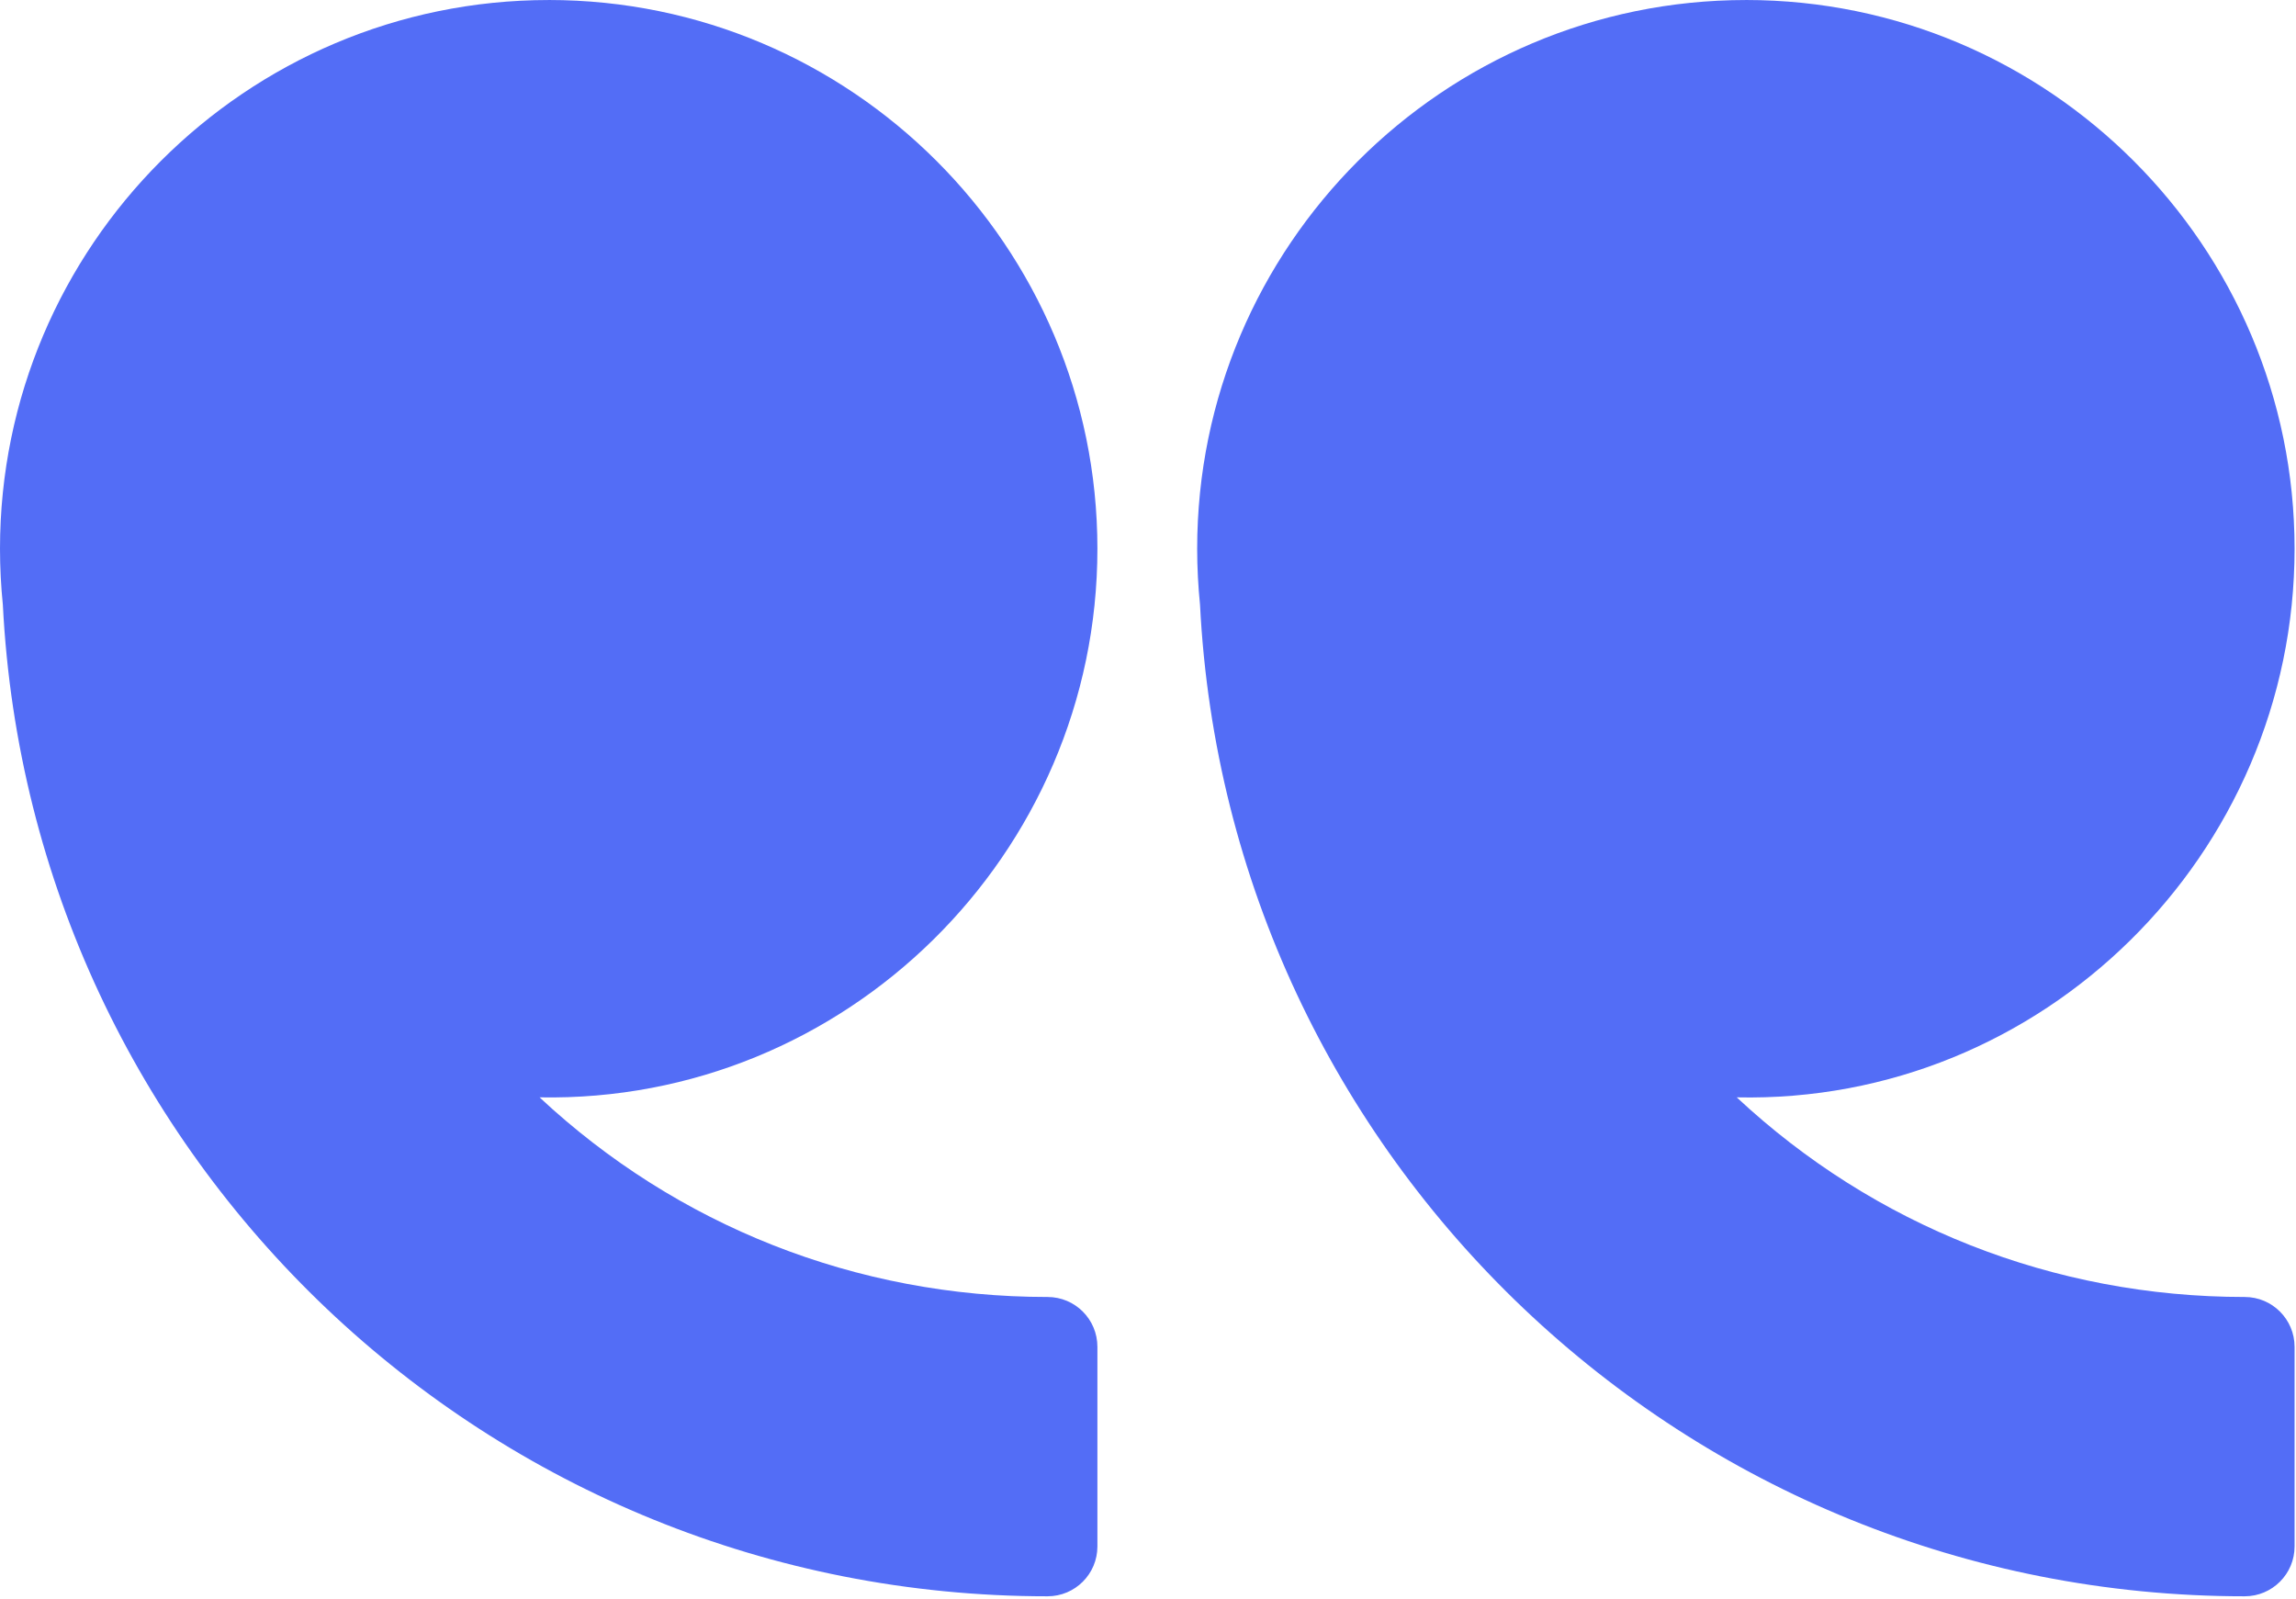
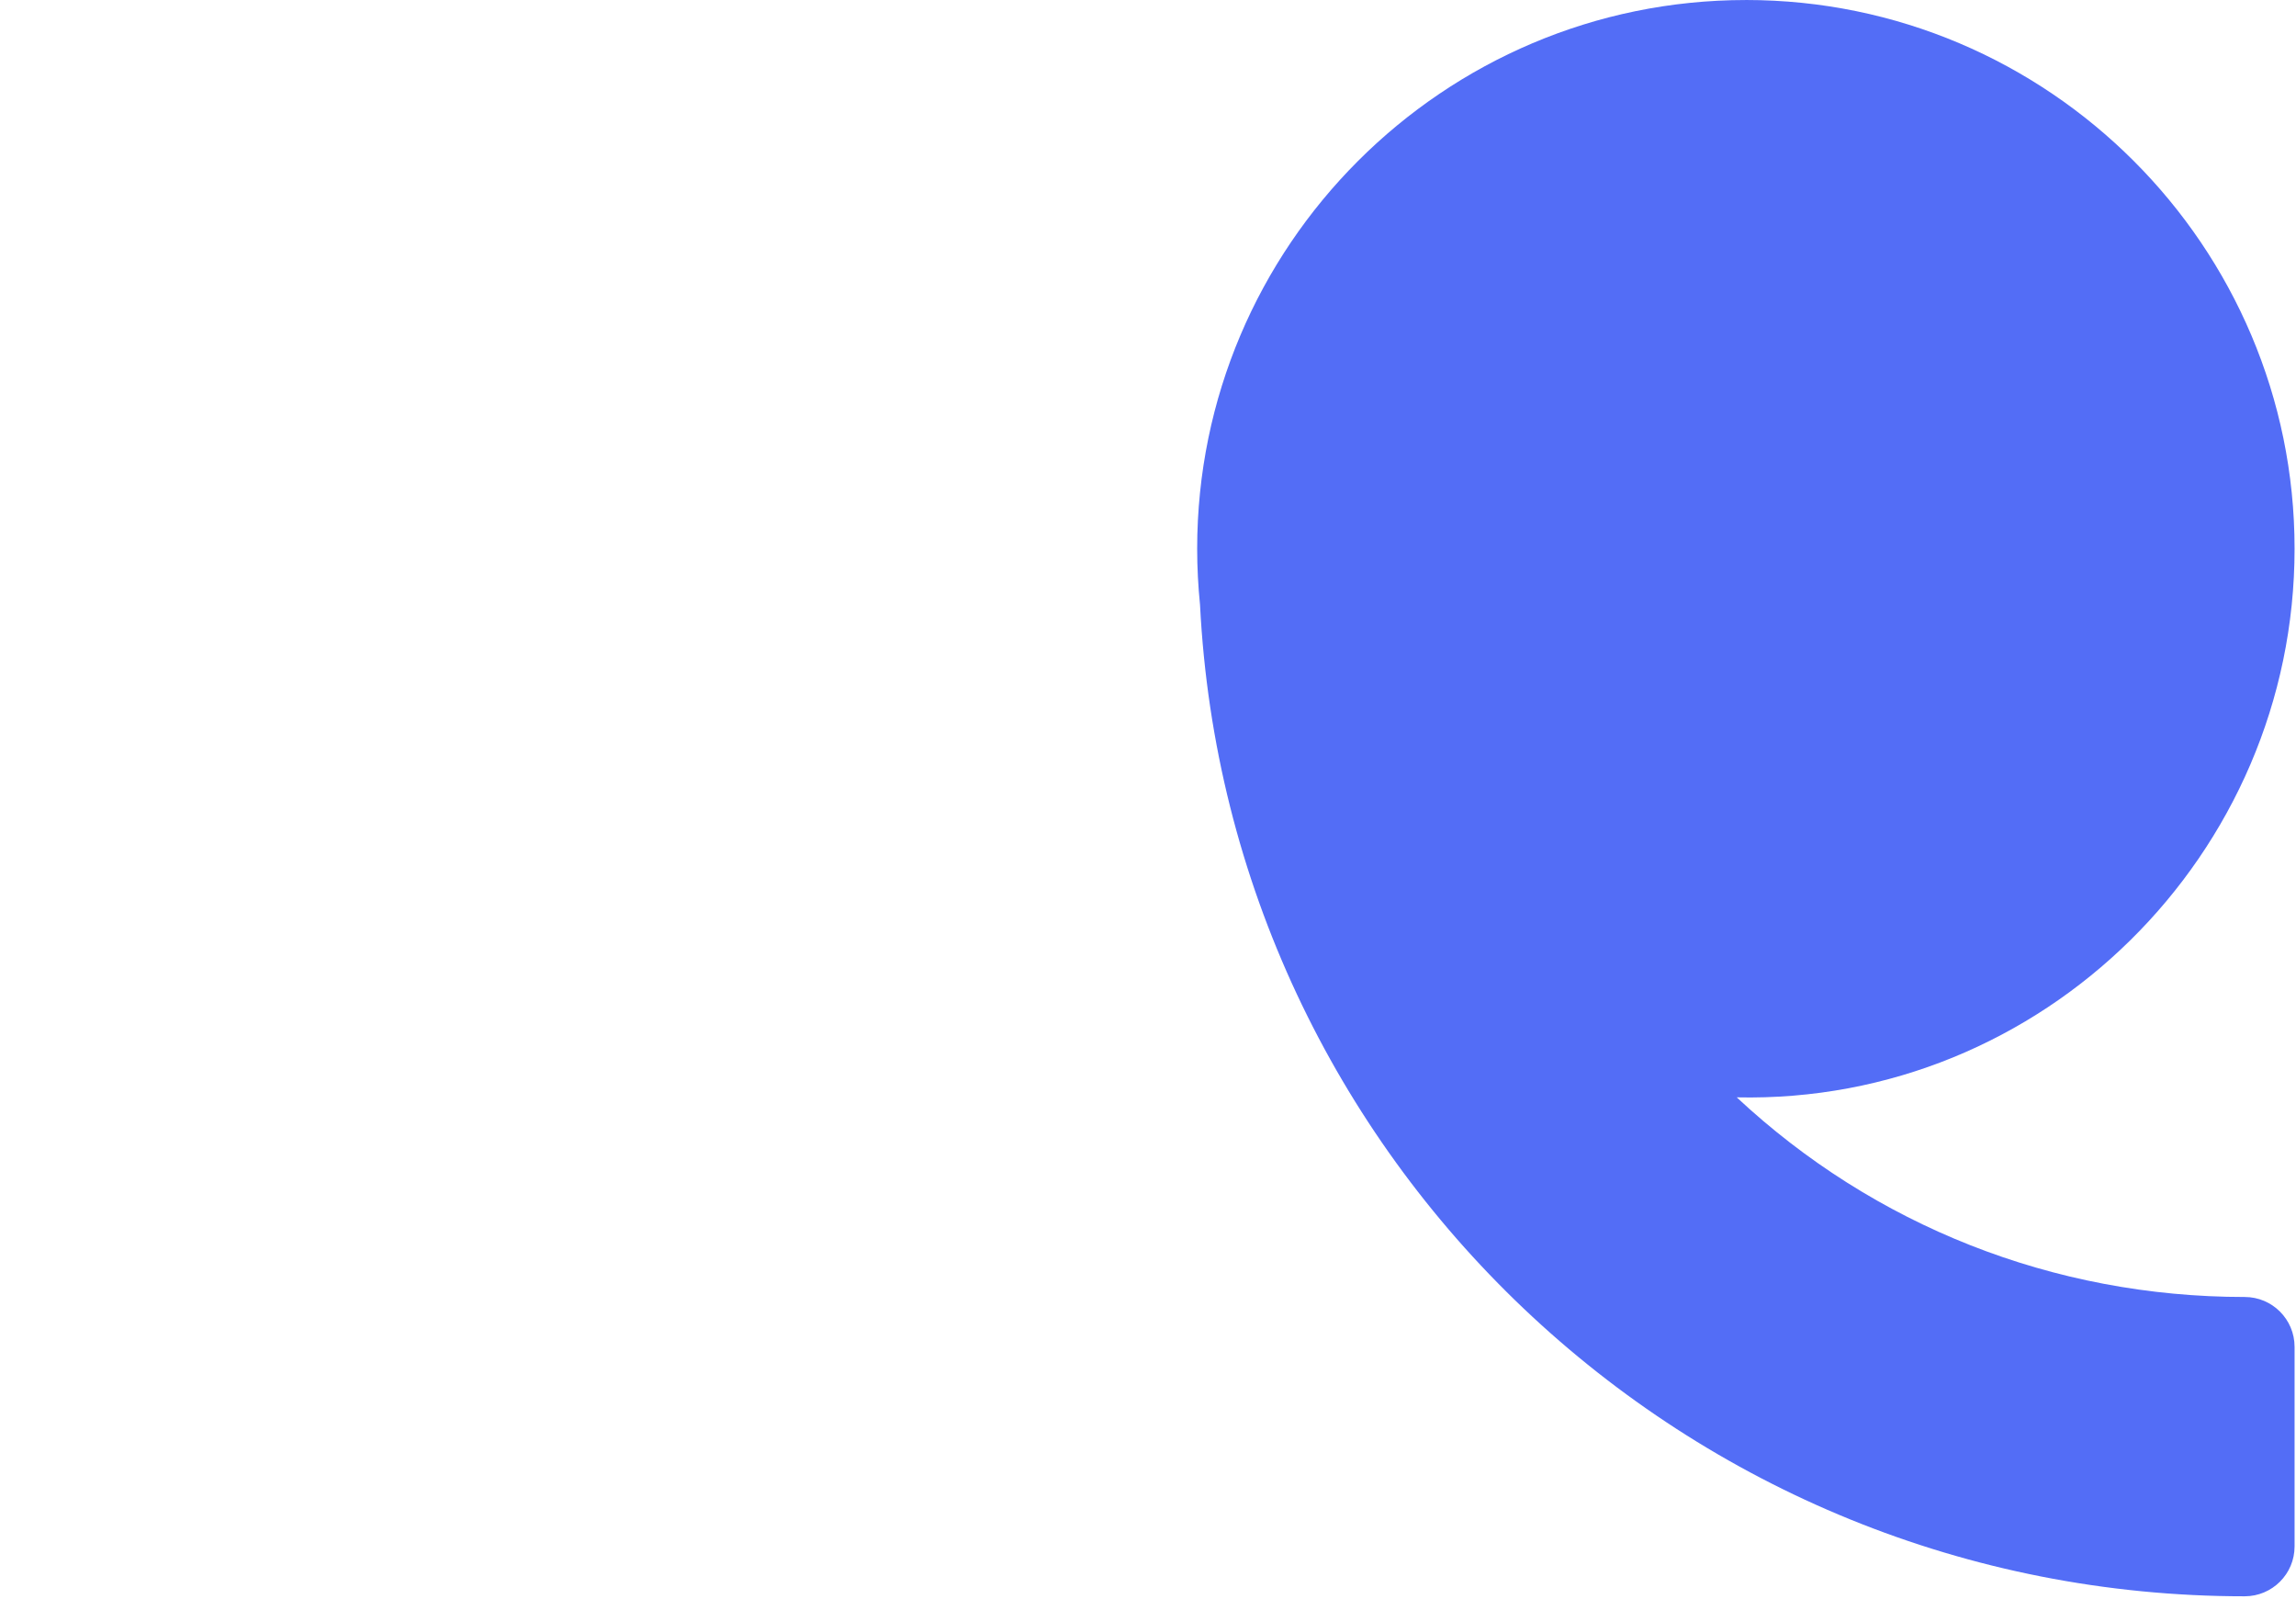
<svg xmlns="http://www.w3.org/2000/svg" width="537" height="374" viewBox="0 0 537 374" fill="none">
-   <path d="M408.334 0C479.094 0 536.667 57.573 536.667 128.333C536.667 199.803 477.787 258.208 406.198 256.645C438.291 286.615 480.214 303.333 525 303.333C531.438 303.333 536.667 308.547 536.667 315V361.667C536.667 368.12 531.438 373.333 525 373.333C394.568 373.333 287.24 271.213 280.667 141.453C280.235 137.136 280 132.761 280 128.339C280 57.579 337.574 0.005 408.334 0.005V0Z" fill="#536DF6" />
-   <path d="M128.333 0C199.093 0 256.667 57.573 256.667 128.333C256.667 199.803 197.74 257.973 126.197 256.645C158.291 286.615 200.197 303.333 245 303.333C251.453 303.333 256.667 308.547 256.667 315V361.667C256.667 368.12 251.453 373.333 245 373.333C114.579 373.333 7.24 271.213 0.667 141.453C0.234 137.136 5.07832e-05 132.771 5.07832e-05 128.339C5.07832e-05 57.579 57.573 0.005 128.333 0.005V0Z" fill="#536DF6" />
+   <path d="M408.334 0C479.094 0 536.667 57.573 536.667 128.333C536.667 199.803 477.787 258.208 406.198 256.645C438.291 286.615 480.214 303.333 525 303.333C531.438 303.333 536.667 308.547 536.667 315V361.667C536.667 368.12 531.438 373.333 525 373.333C394.568 373.333 287.24 271.213 280.667 141.453C280.235 137.136 280 132.761 280 128.339C280 57.579 337.574 0.005 408.334 0.005V0" fill="#536DF6" />
</svg>